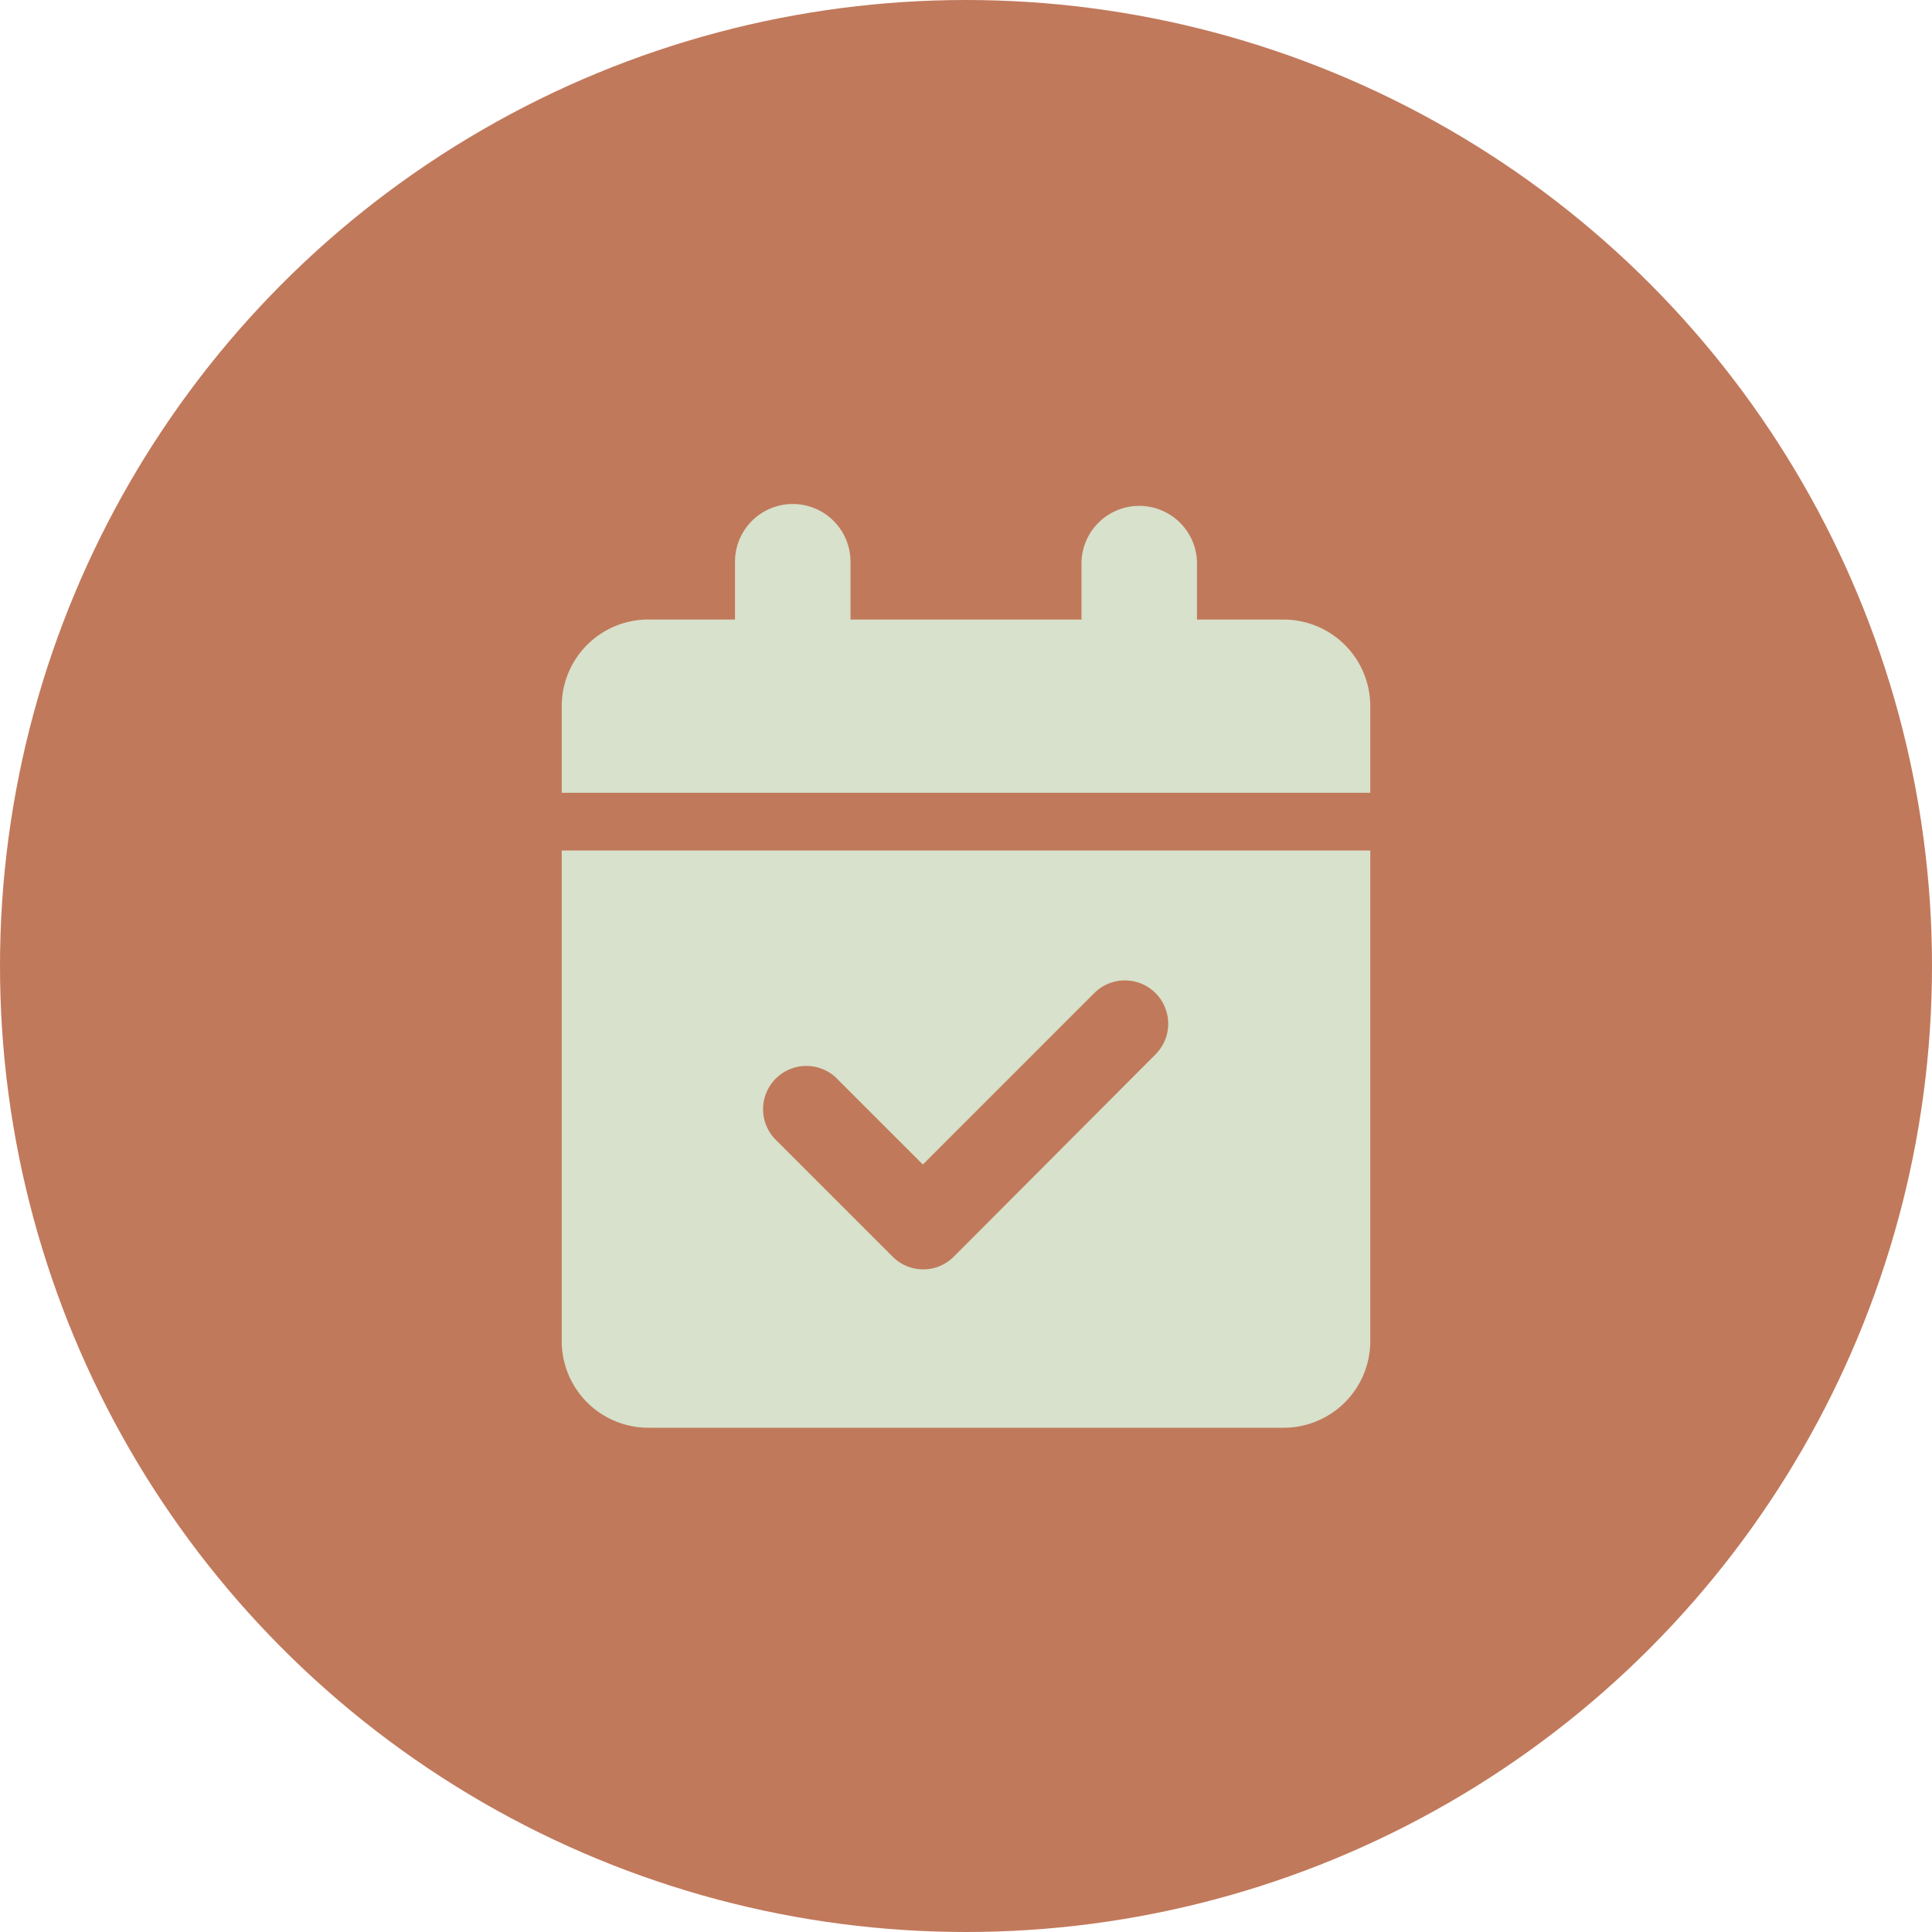
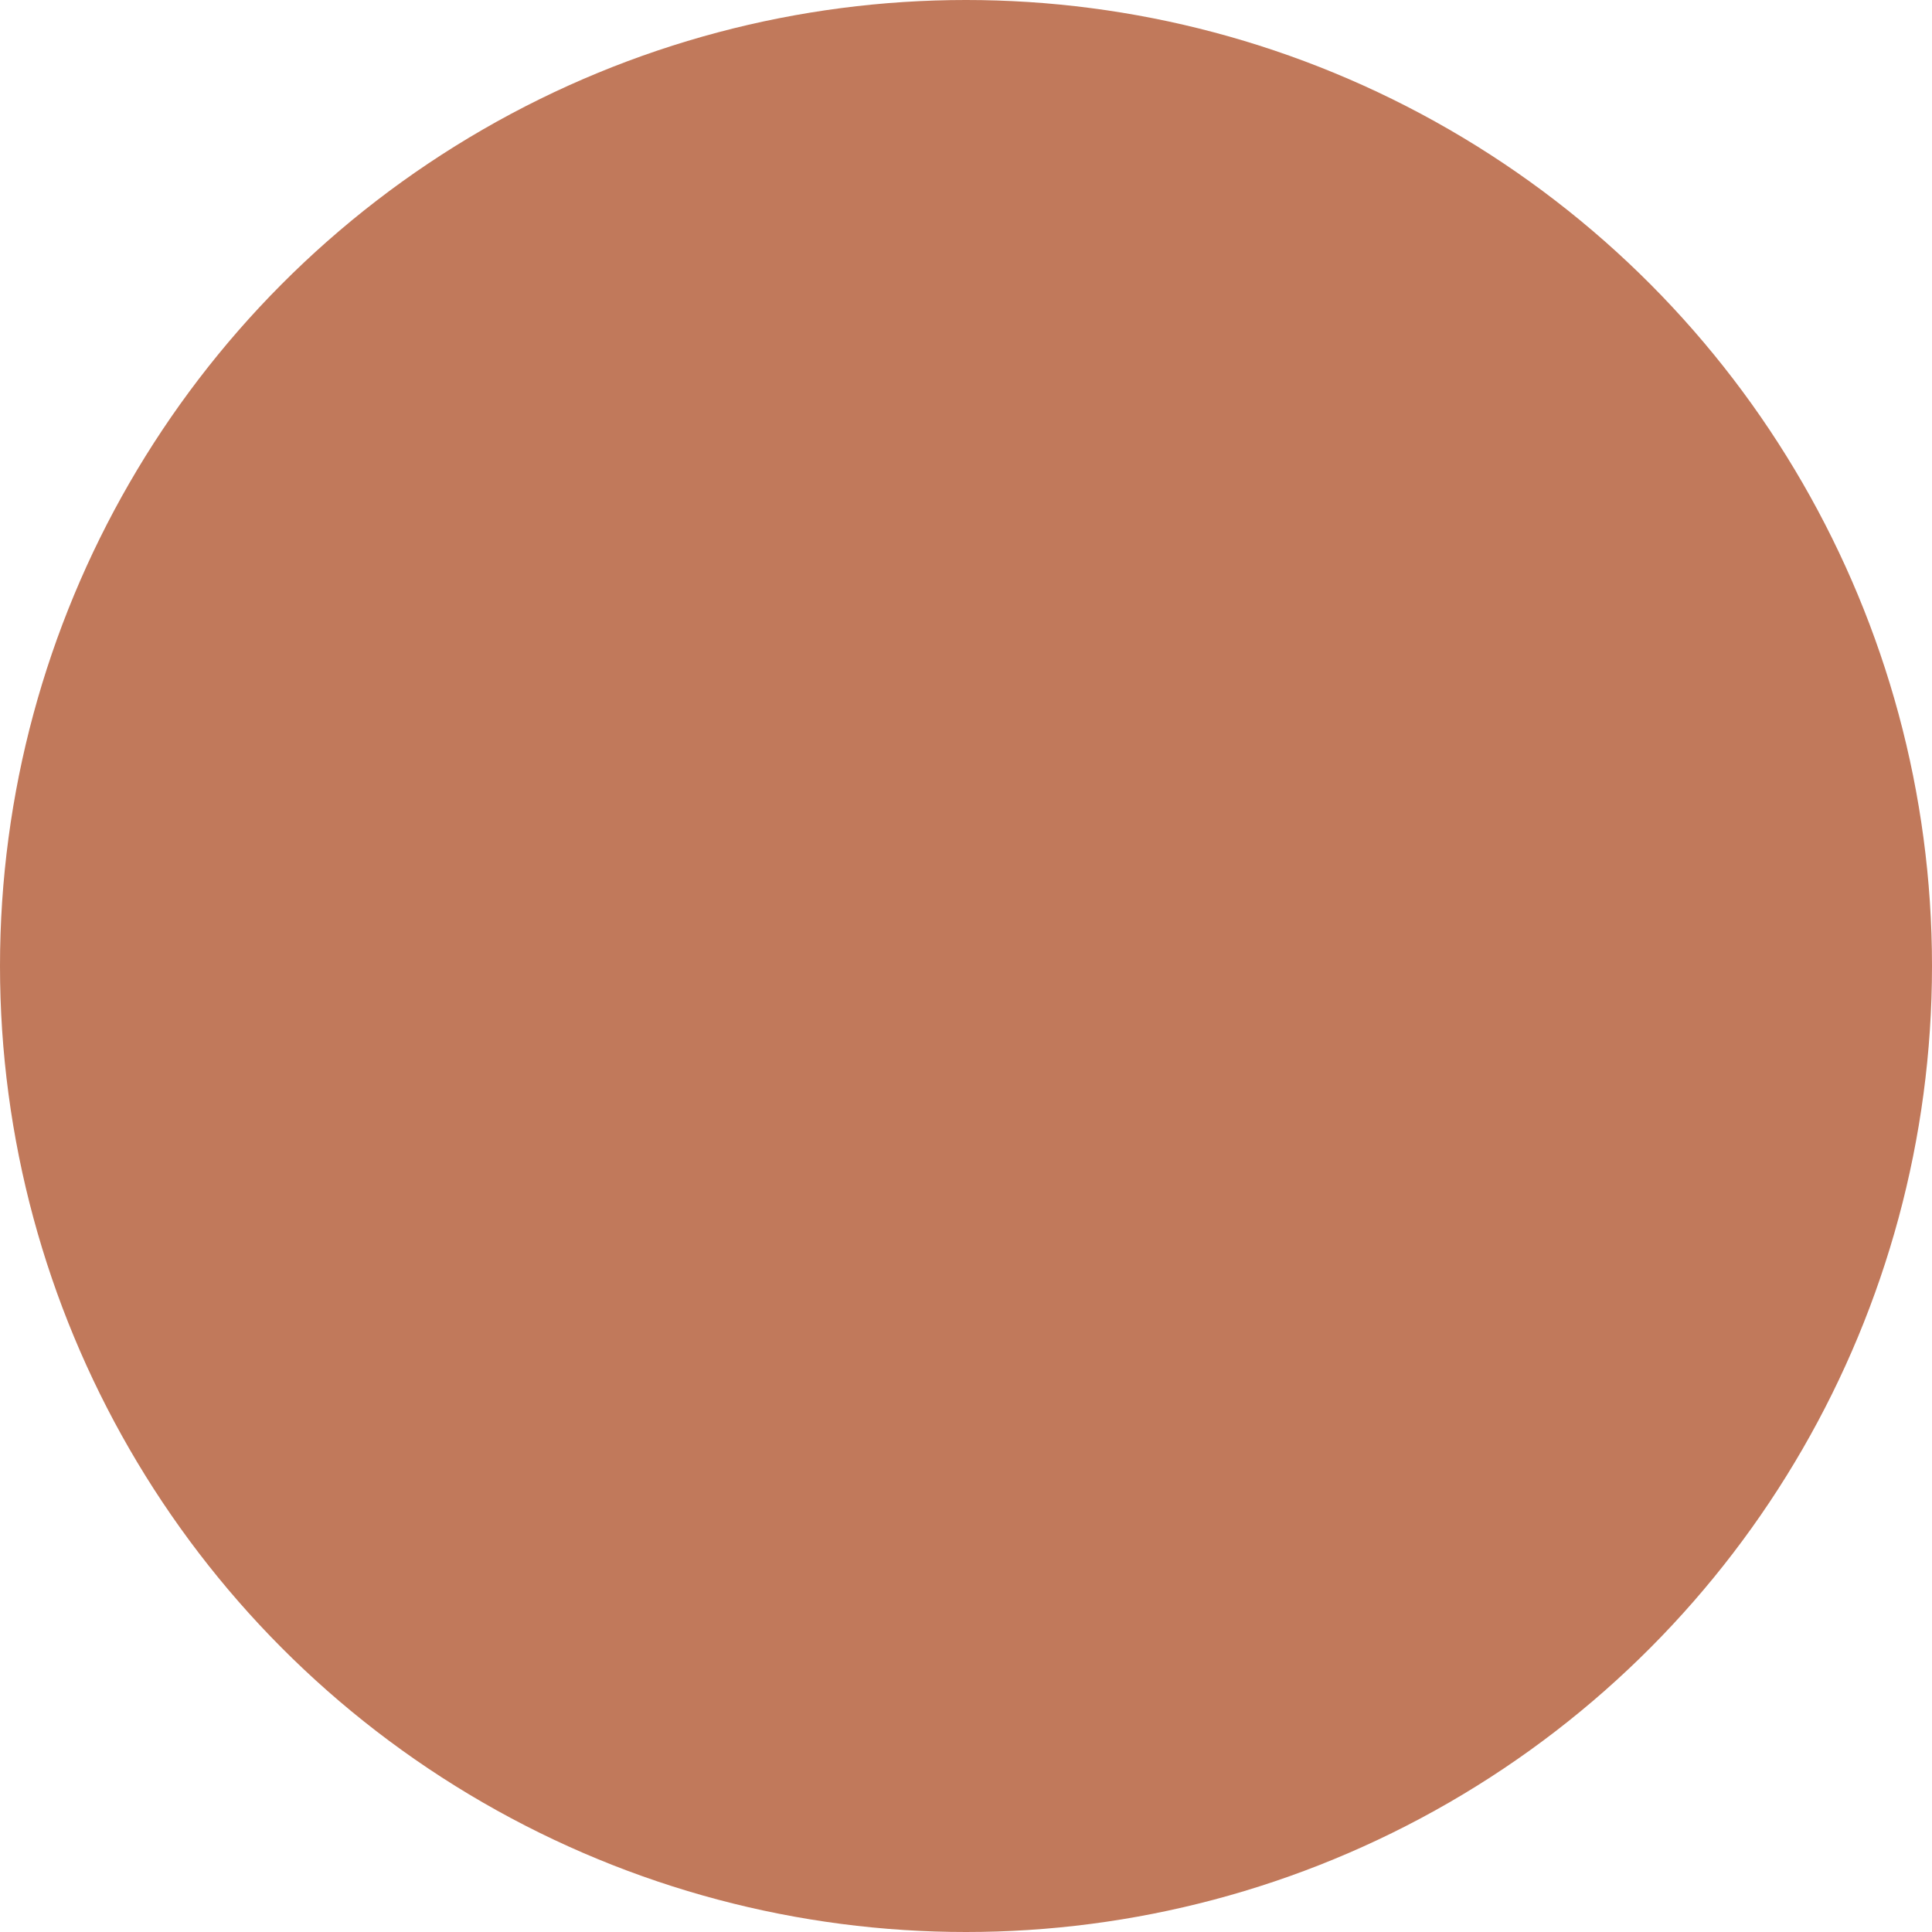
<svg xmlns="http://www.w3.org/2000/svg" width="32" height="32" viewBox="0 0 32 32">
  <g id="calendar-check" transform="translate(-16 -4)">
    <circle id="Ellipse_16" data-name="Ellipse 16" cx="16" cy="16" r="16" transform="translate(16 4)" fill="#c1795b" />
-     <path id="calendar-check-2" data-name="calendar-check" d="M3.826,0a.956.956,0,0,1,.957.957v.957H8.609V.957a.957.957,0,0,1,1.913,0v.957h1.435a1.435,1.435,0,0,1,1.435,1.435V4.783H0V3.348A1.435,1.435,0,0,1,1.435,1.913H2.87V.957A.956.956,0,0,1,3.826,0ZM0,5.739H13.392V13.87A1.435,1.435,0,0,1,11.957,15.3H1.435A1.435,1.435,0,0,1,0,13.87ZM9.834,9.117A.717.717,0,0,0,8.821,8.1l-2.84,2.84-1.4-1.4a.717.717,0,1,0-1.013,1.013l1.913,1.913a.714.714,0,0,0,1.013,0Z" transform="translate(25.304 12.348)" fill="#d7e1cb" />
  </g>
</svg>